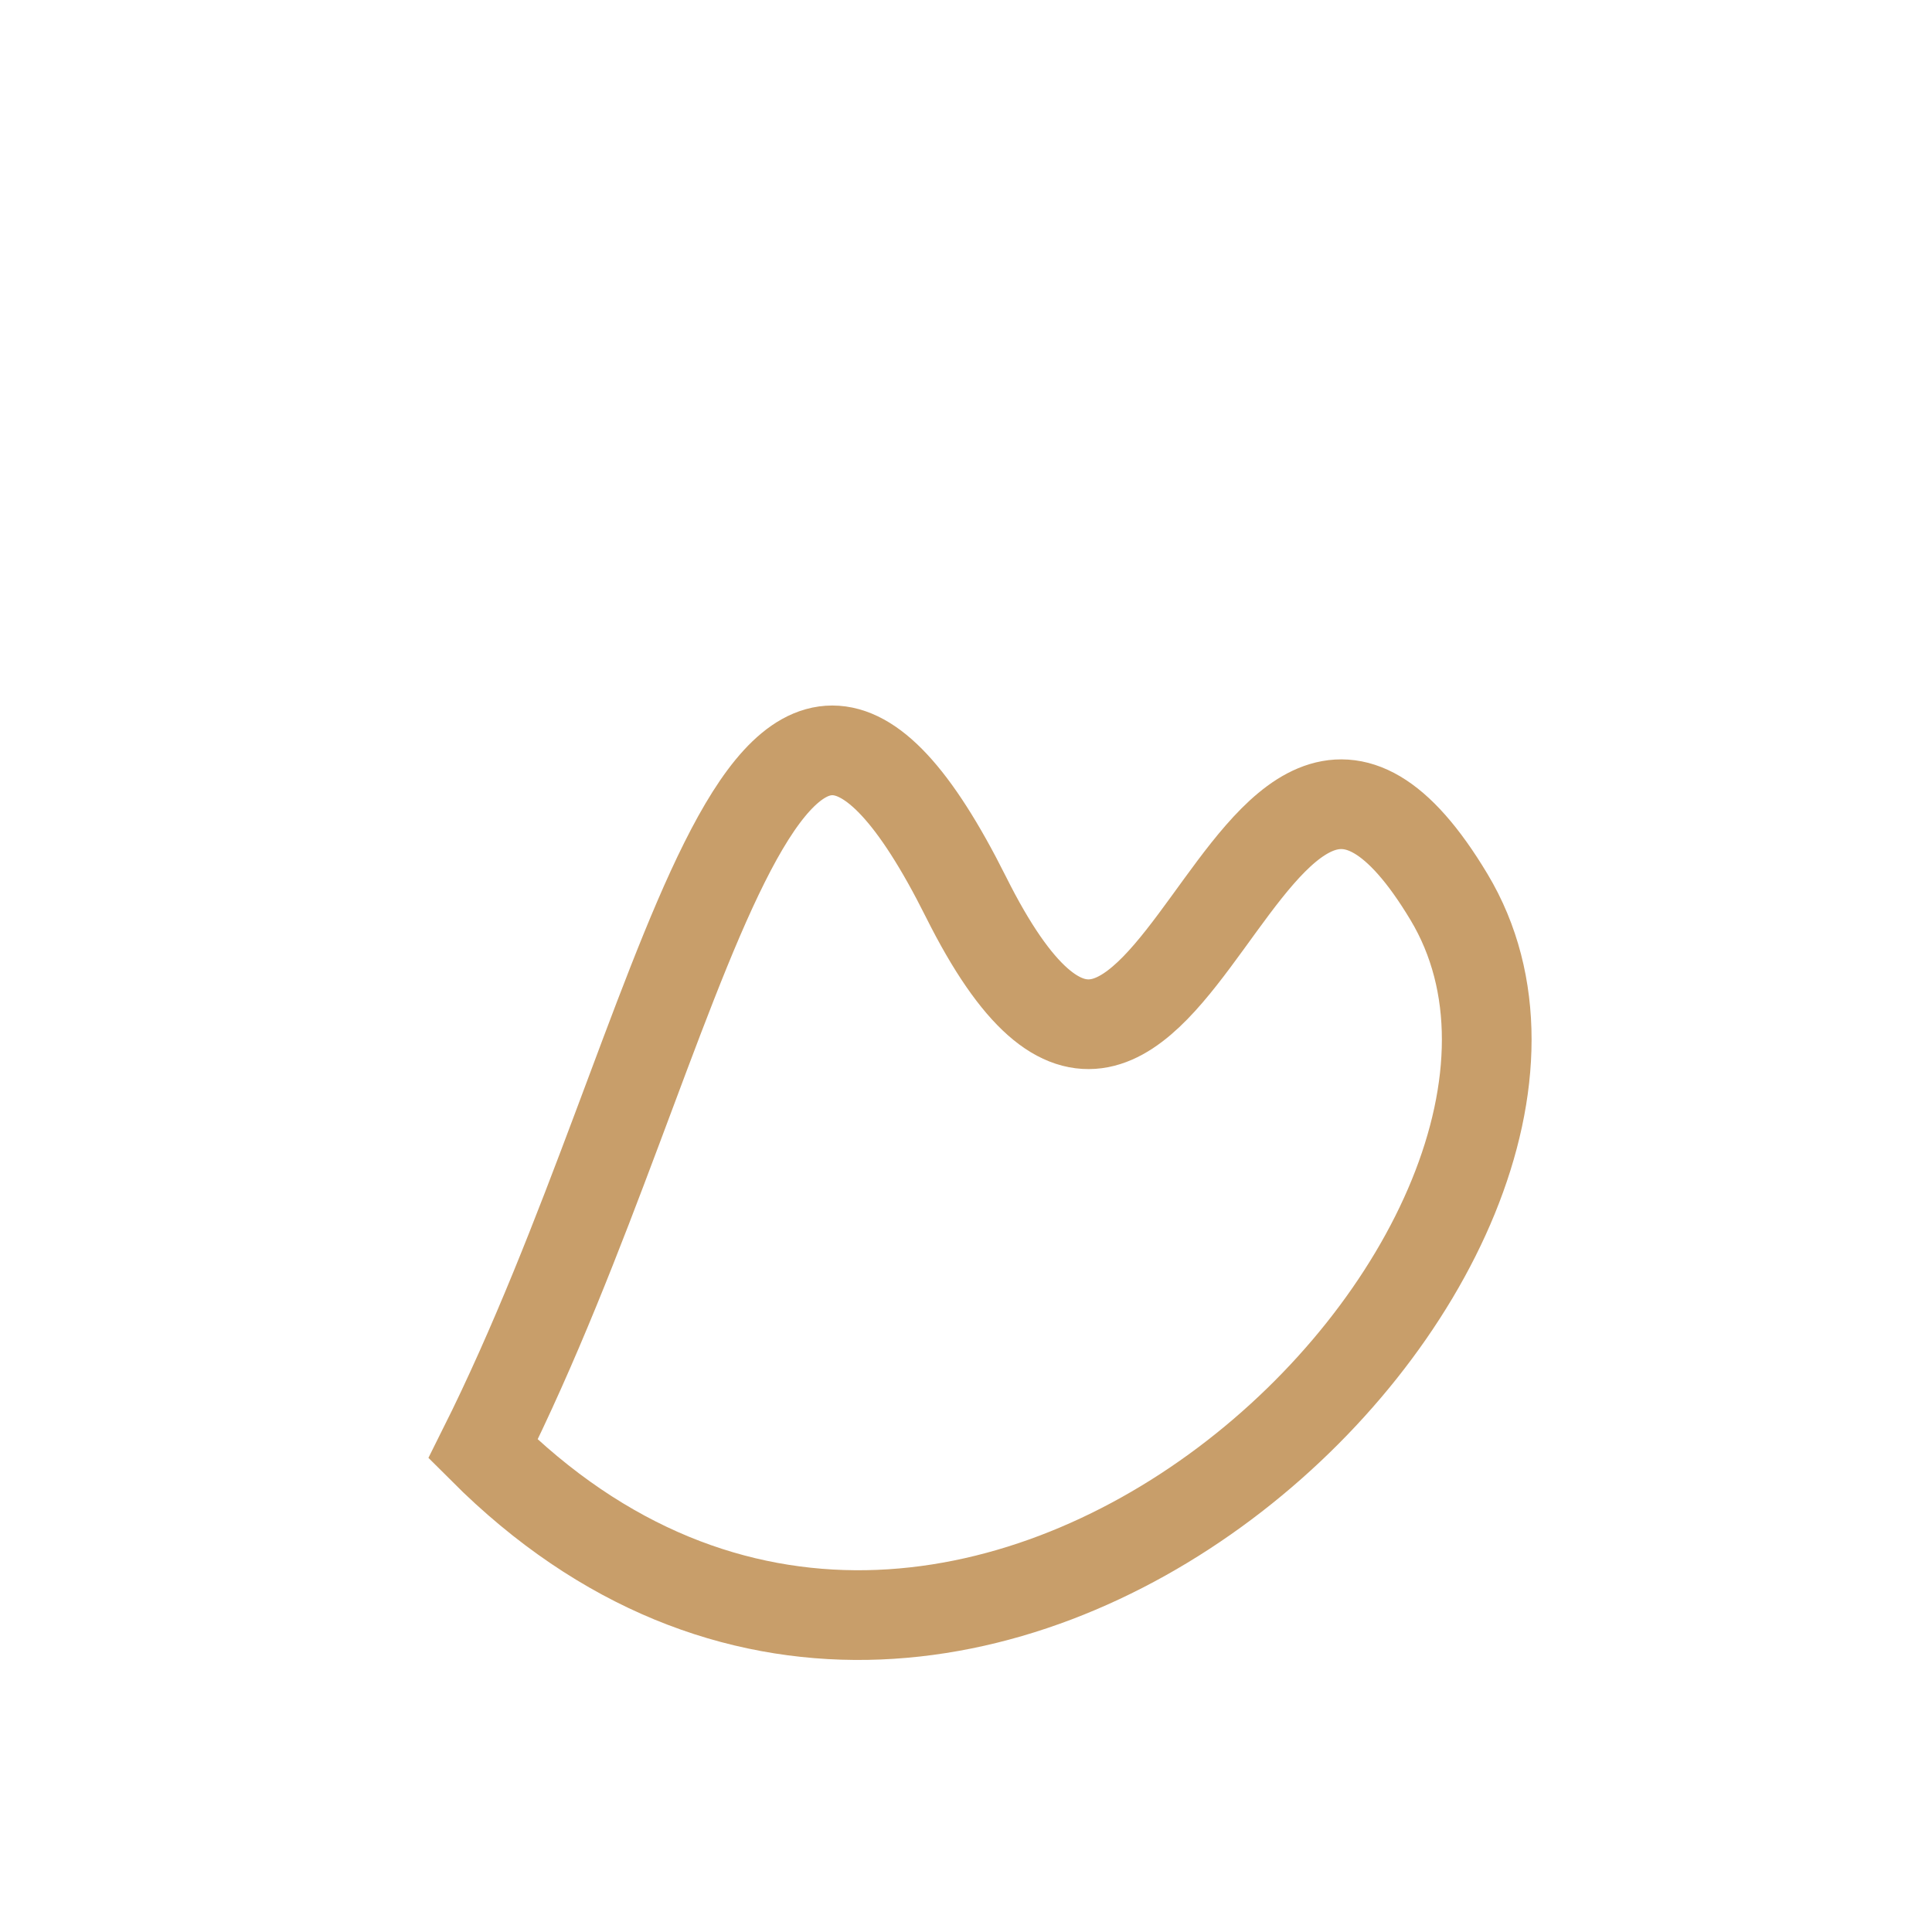
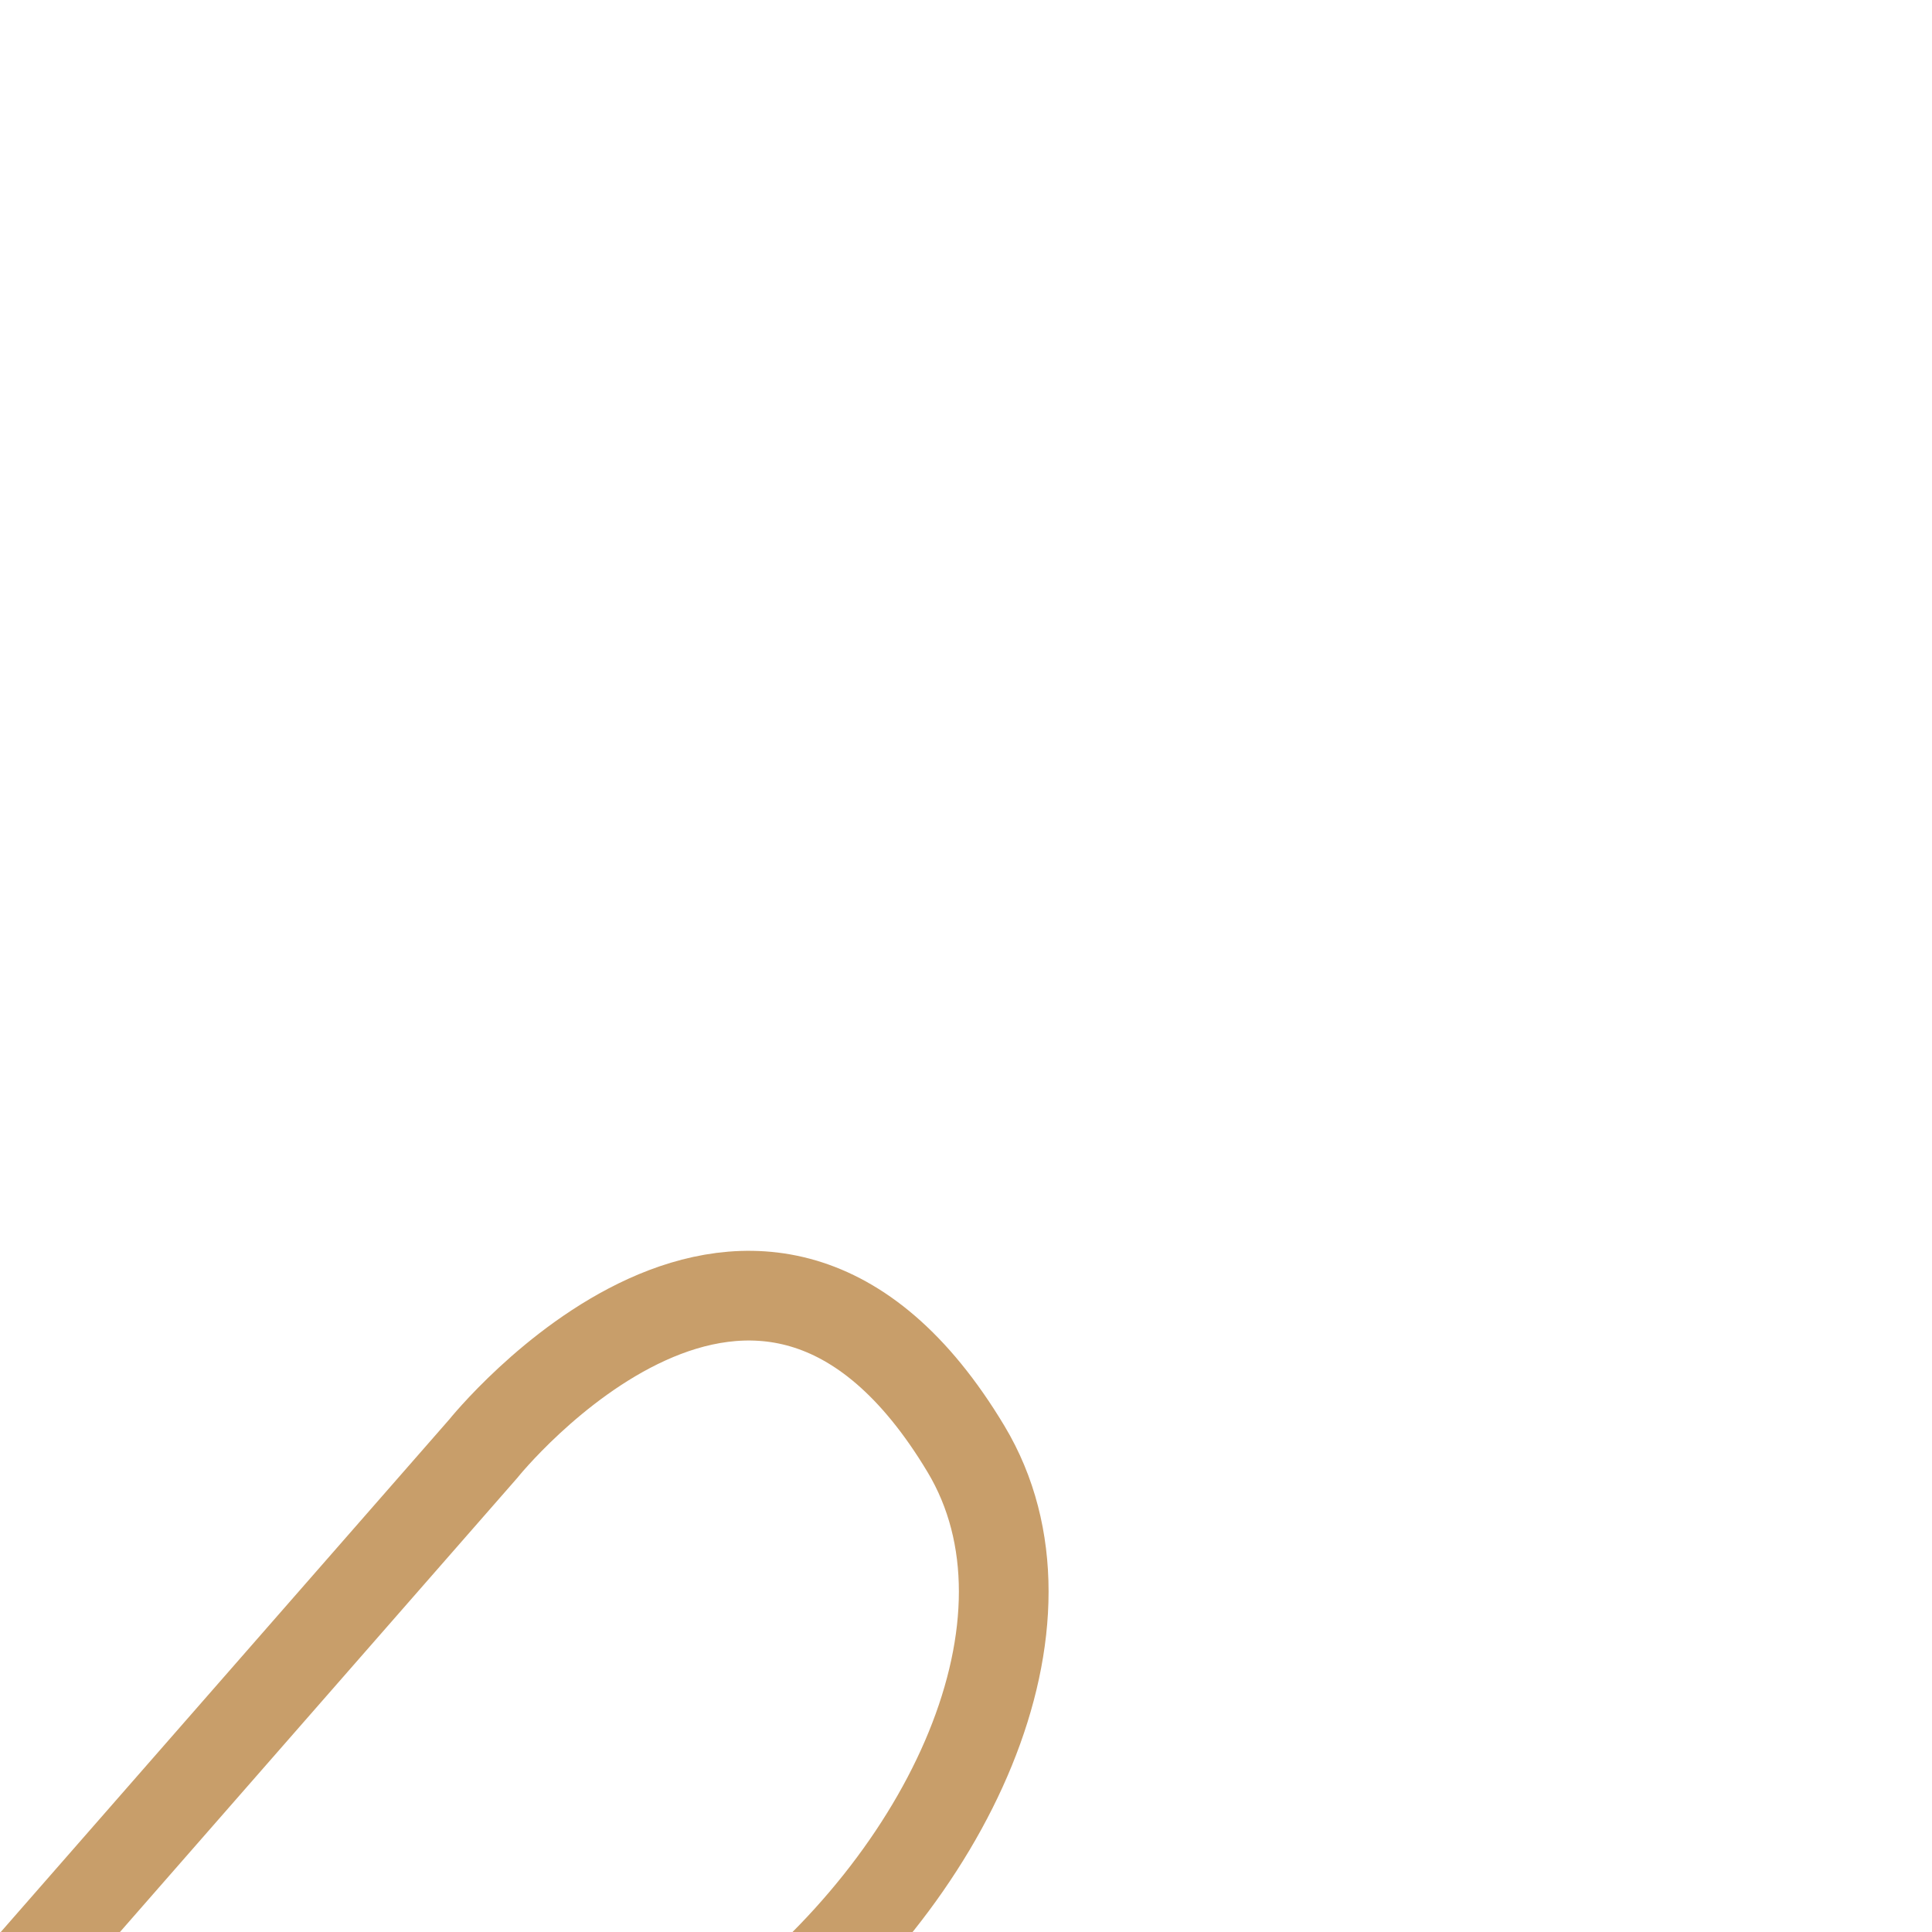
<svg xmlns="http://www.w3.org/2000/svg" width="28" height="28" viewBox="0 0 28 28">
-   <path d="M7 21c3-6 4-14 7-8s4-5 7 0-7 15-14 8z" fill="none" stroke="#C89E6A" stroke-width="1.3" />
+   <path d="M7 21s4-5 7 0-7 15-14 8z" fill="none" stroke="#C89E6A" stroke-width="1.3" />
</svg>